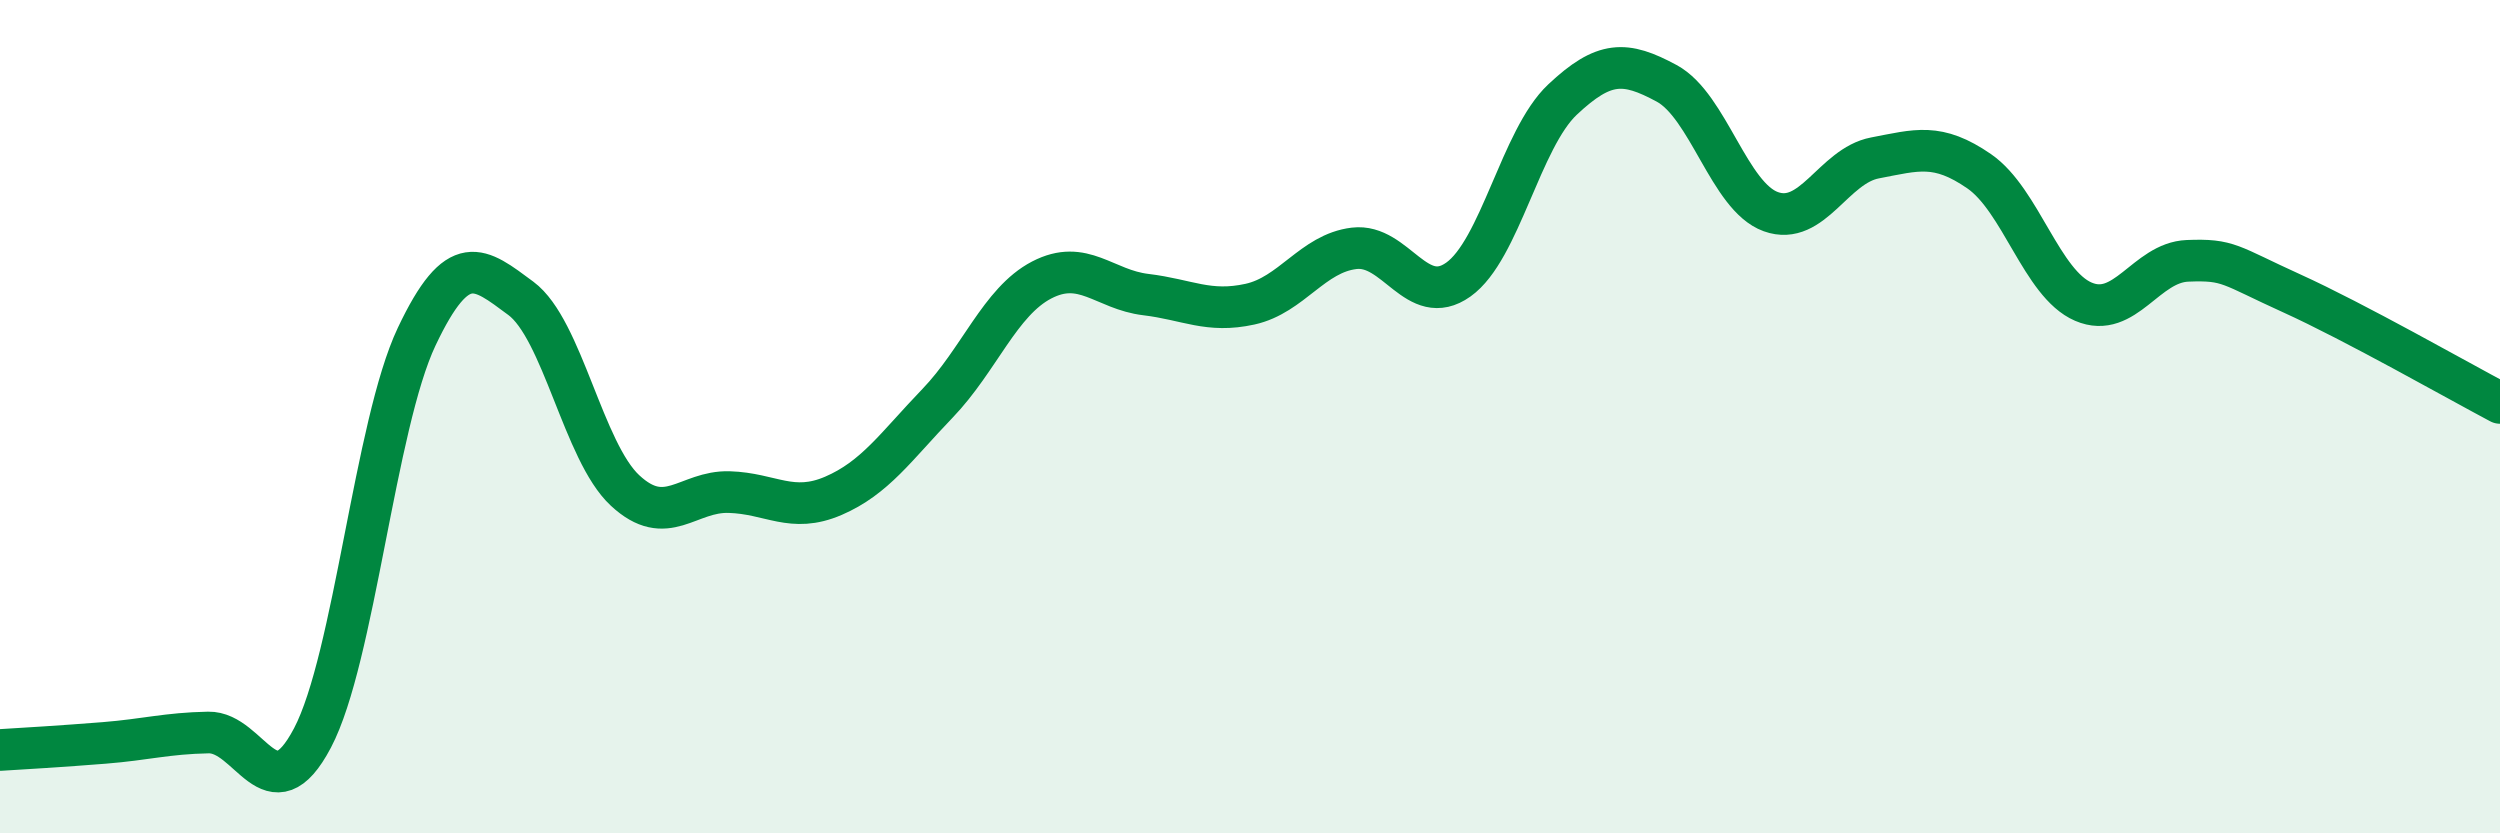
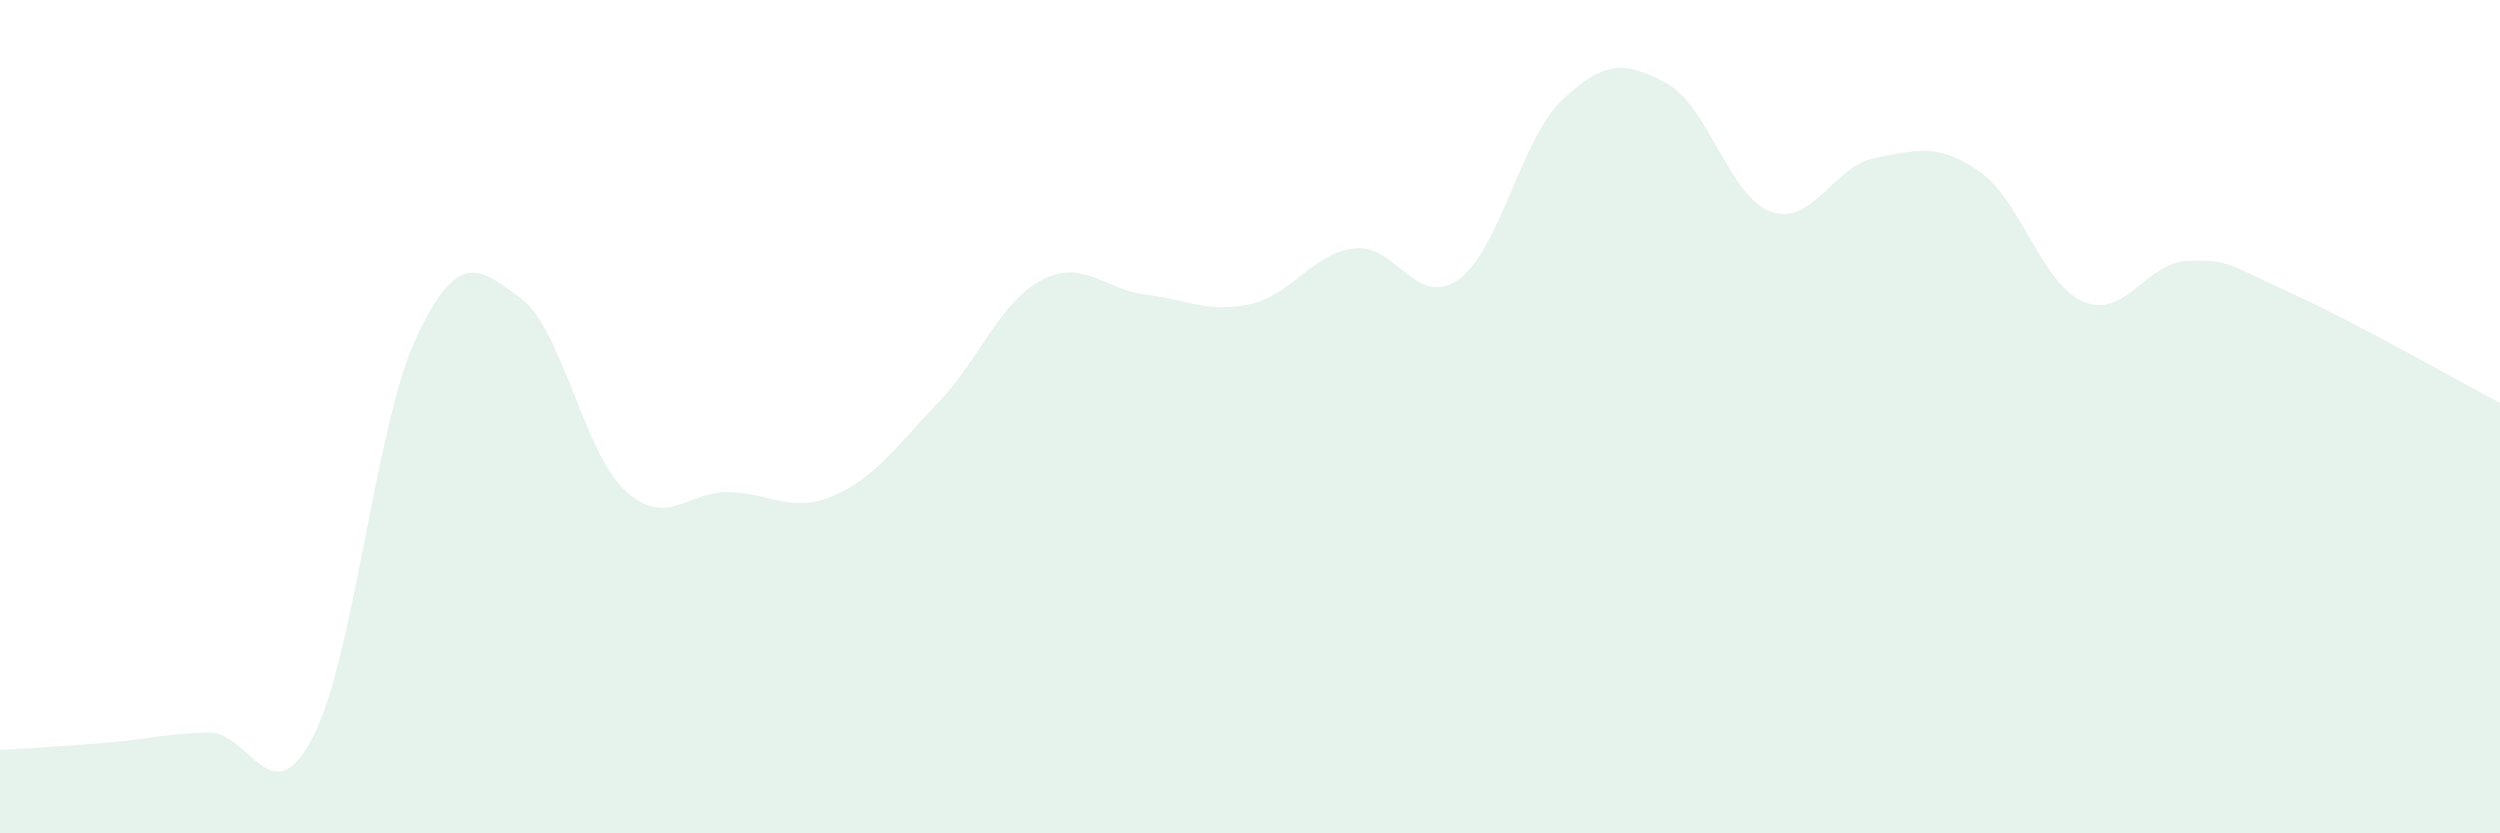
<svg xmlns="http://www.w3.org/2000/svg" width="60" height="20" viewBox="0 0 60 20">
  <path d="M 0,18 C 0.5,17.97 1.5,17.91 2.5,17.83 C 3.5,17.75 4,17.6 5,17.58 C 6,17.56 6.5,19.61 7.5,17.71 C 8.5,15.81 9,10.19 10,8.08 C 11,5.97 11.5,6.42 12.5,7.16 C 13.5,7.9 14,10.84 15,11.77 C 16,12.7 16.5,11.78 17.5,11.81 C 18.5,11.84 19,12.33 20,11.9 C 21,11.47 21.5,10.72 22.5,9.68 C 23.5,8.64 24,7.24 25,6.72 C 26,6.2 26.5,6.95 27.5,7.07 C 28.5,7.19 29,7.52 30,7.3 C 31,7.08 31.5,6.08 32.5,5.96 C 33.5,5.84 34,7.42 35,6.71 C 36,6 36.5,3.33 37.5,2.39 C 38.5,1.45 39,1.46 40,2 C 41,2.54 41.5,4.72 42.5,5.08 C 43.5,5.44 44,3.98 45,3.79 C 46,3.6 46.5,3.42 47.5,4.11 C 48.5,4.8 49,6.81 50,7.24 C 51,7.67 51.5,6.3 52.5,6.26 C 53.5,6.22 53.5,6.36 55,7.04 C 56.5,7.72 59,9.14 60,9.67L60 20L0 20Z" fill="#008740" opacity="0.1" stroke-linecap="round" stroke-linejoin="round" />
-   <path d="M 0,18 C 0.5,17.97 1.5,17.91 2.5,17.83 C 3.5,17.75 4,17.6 5,17.58 C 6,17.56 6.5,19.61 7.5,17.71 C 8.5,15.81 9,10.19 10,8.08 C 11,5.97 11.5,6.42 12.5,7.16 C 13.5,7.9 14,10.84 15,11.77 C 16,12.7 16.5,11.78 17.5,11.81 C 18.5,11.84 19,12.33 20,11.9 C 21,11.47 21.5,10.72 22.5,9.68 C 23.5,8.64 24,7.24 25,6.72 C 26,6.2 26.5,6.95 27.5,7.07 C 28.5,7.19 29,7.52 30,7.3 C 31,7.08 31.5,6.08 32.5,5.96 C 33.5,5.84 34,7.42 35,6.71 C 36,6 36.5,3.33 37.5,2.39 C 38.5,1.45 39,1.46 40,2 C 41,2.54 41.5,4.72 42.5,5.08 C 43.5,5.44 44,3.98 45,3.79 C 46,3.6 46.5,3.42 47.5,4.11 C 48.5,4.8 49,6.81 50,7.24 C 51,7.67 51.5,6.3 52.5,6.26 C 53.5,6.22 53.5,6.36 55,7.04 C 56.5,7.72 59,9.14 60,9.67" stroke="#008740" stroke-width="1" fill="none" stroke-linecap="round" stroke-linejoin="round" />
</svg>